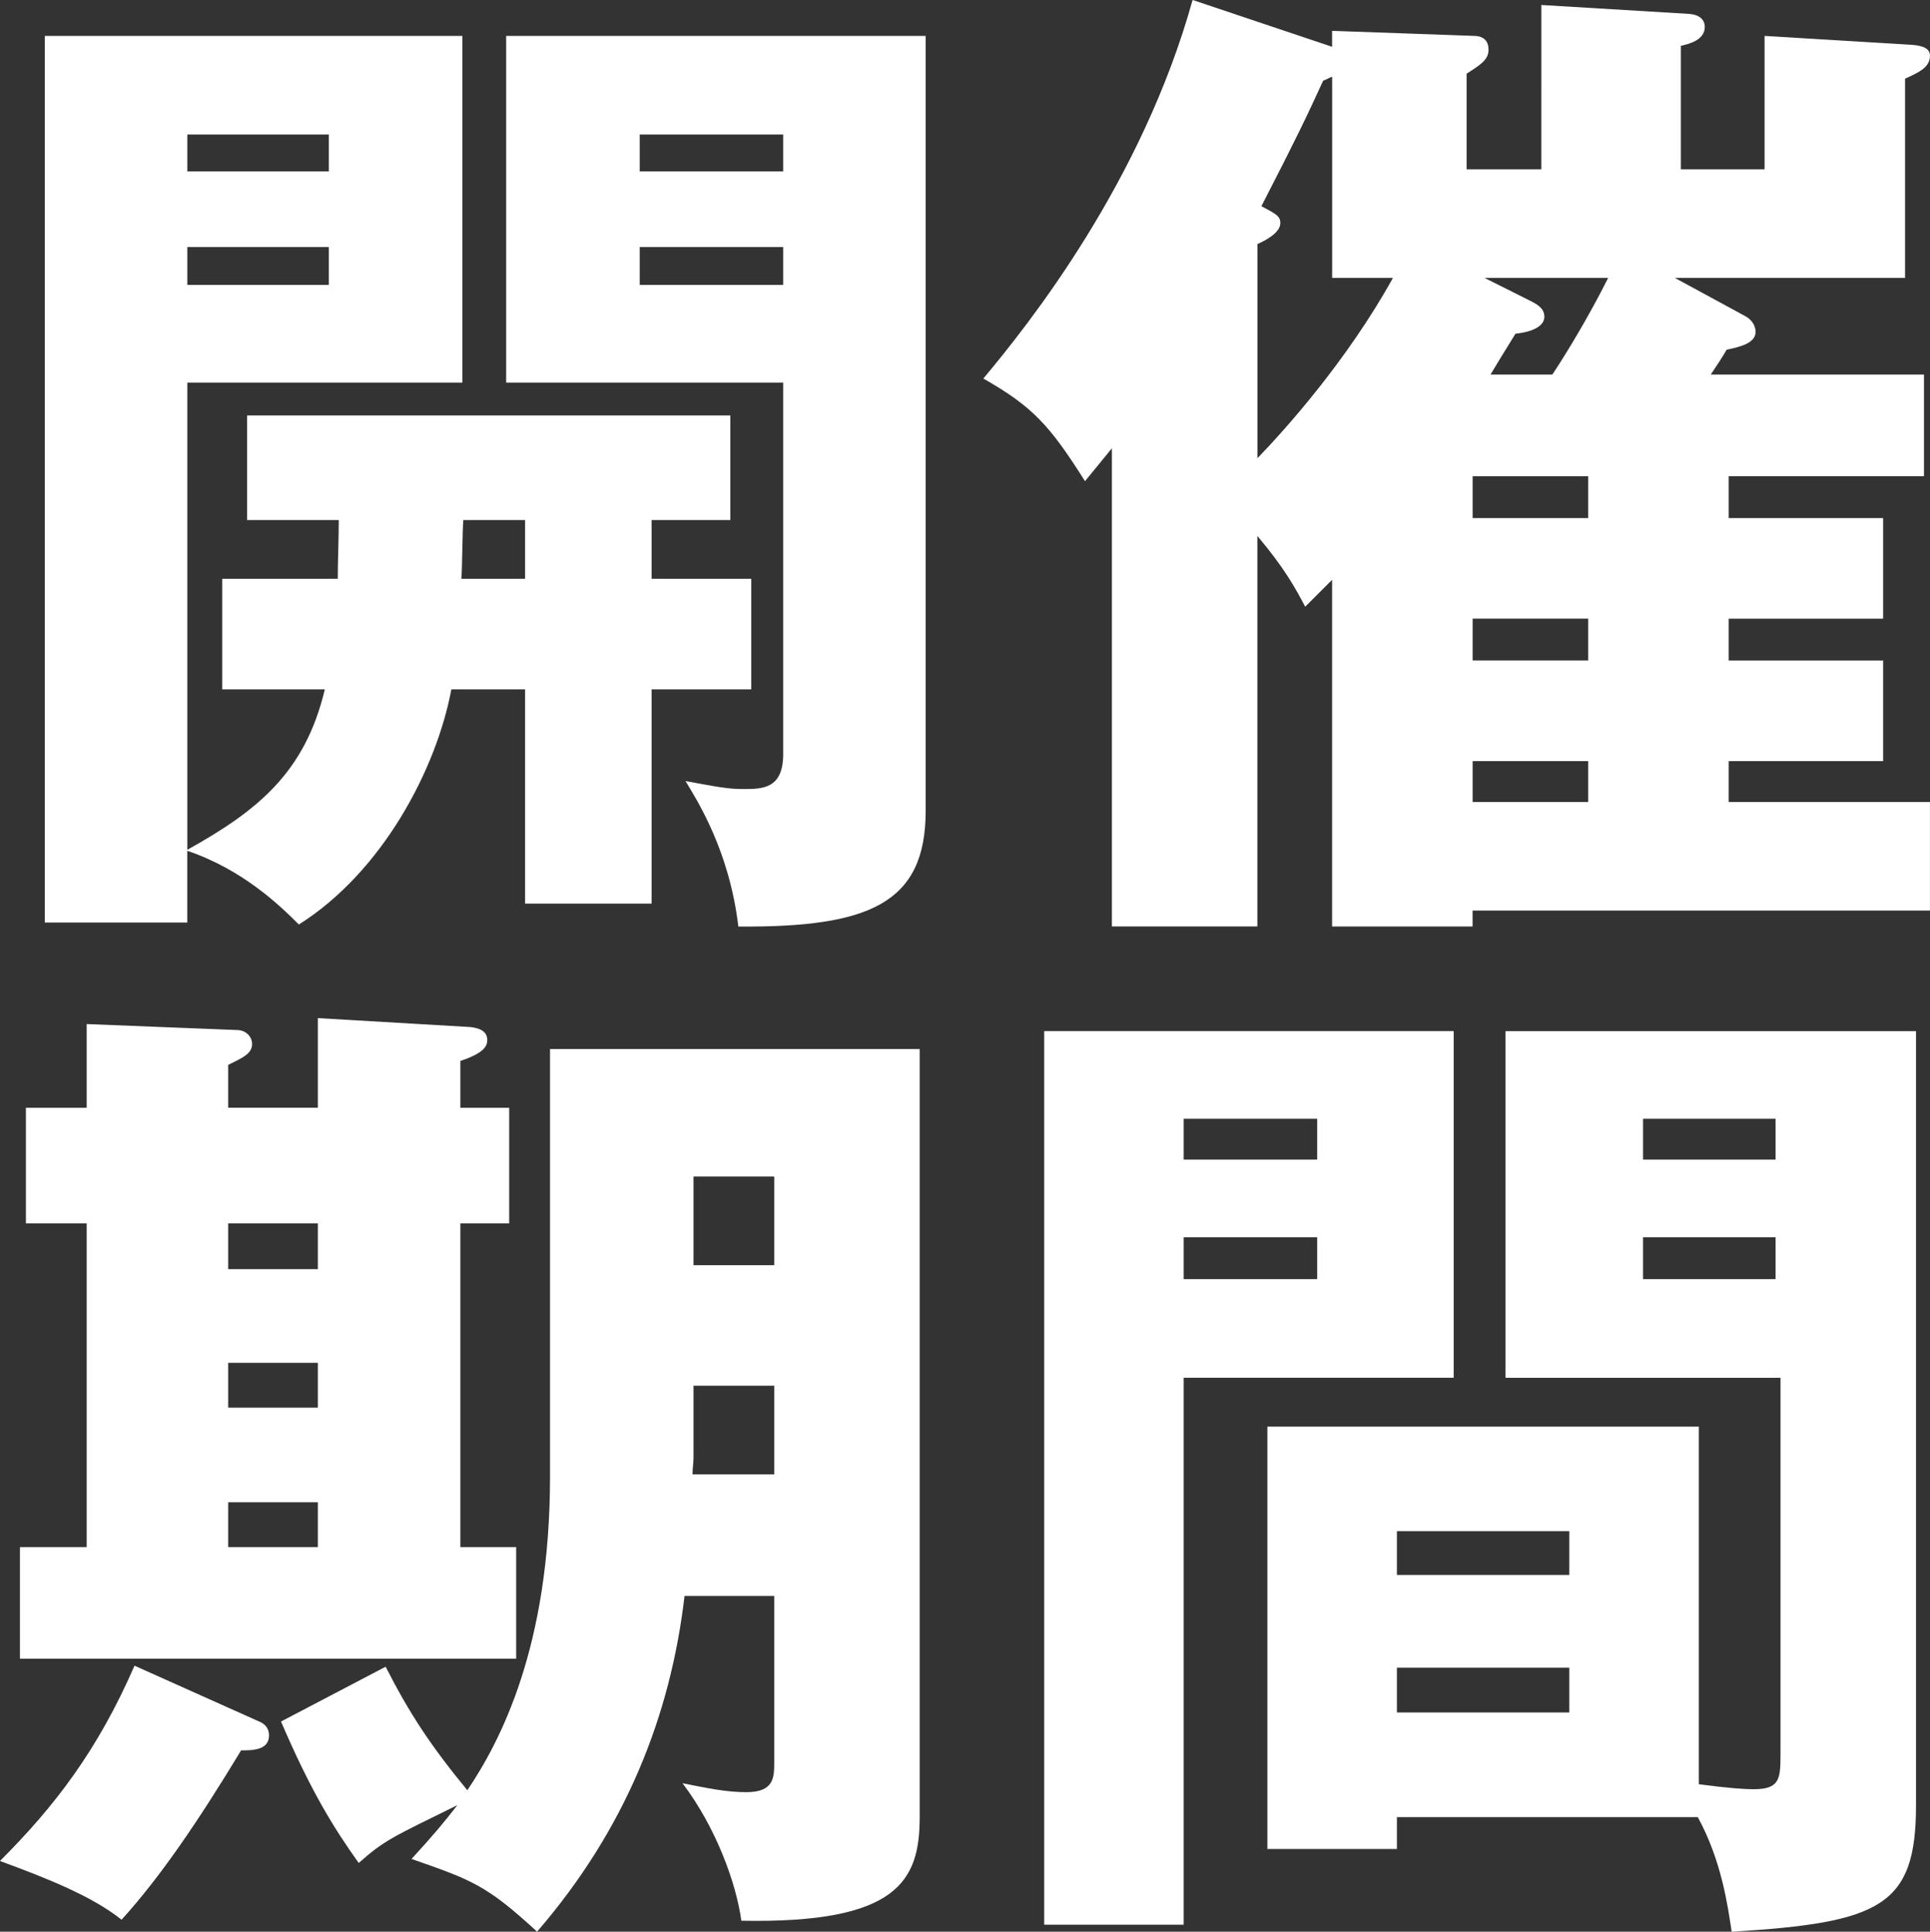
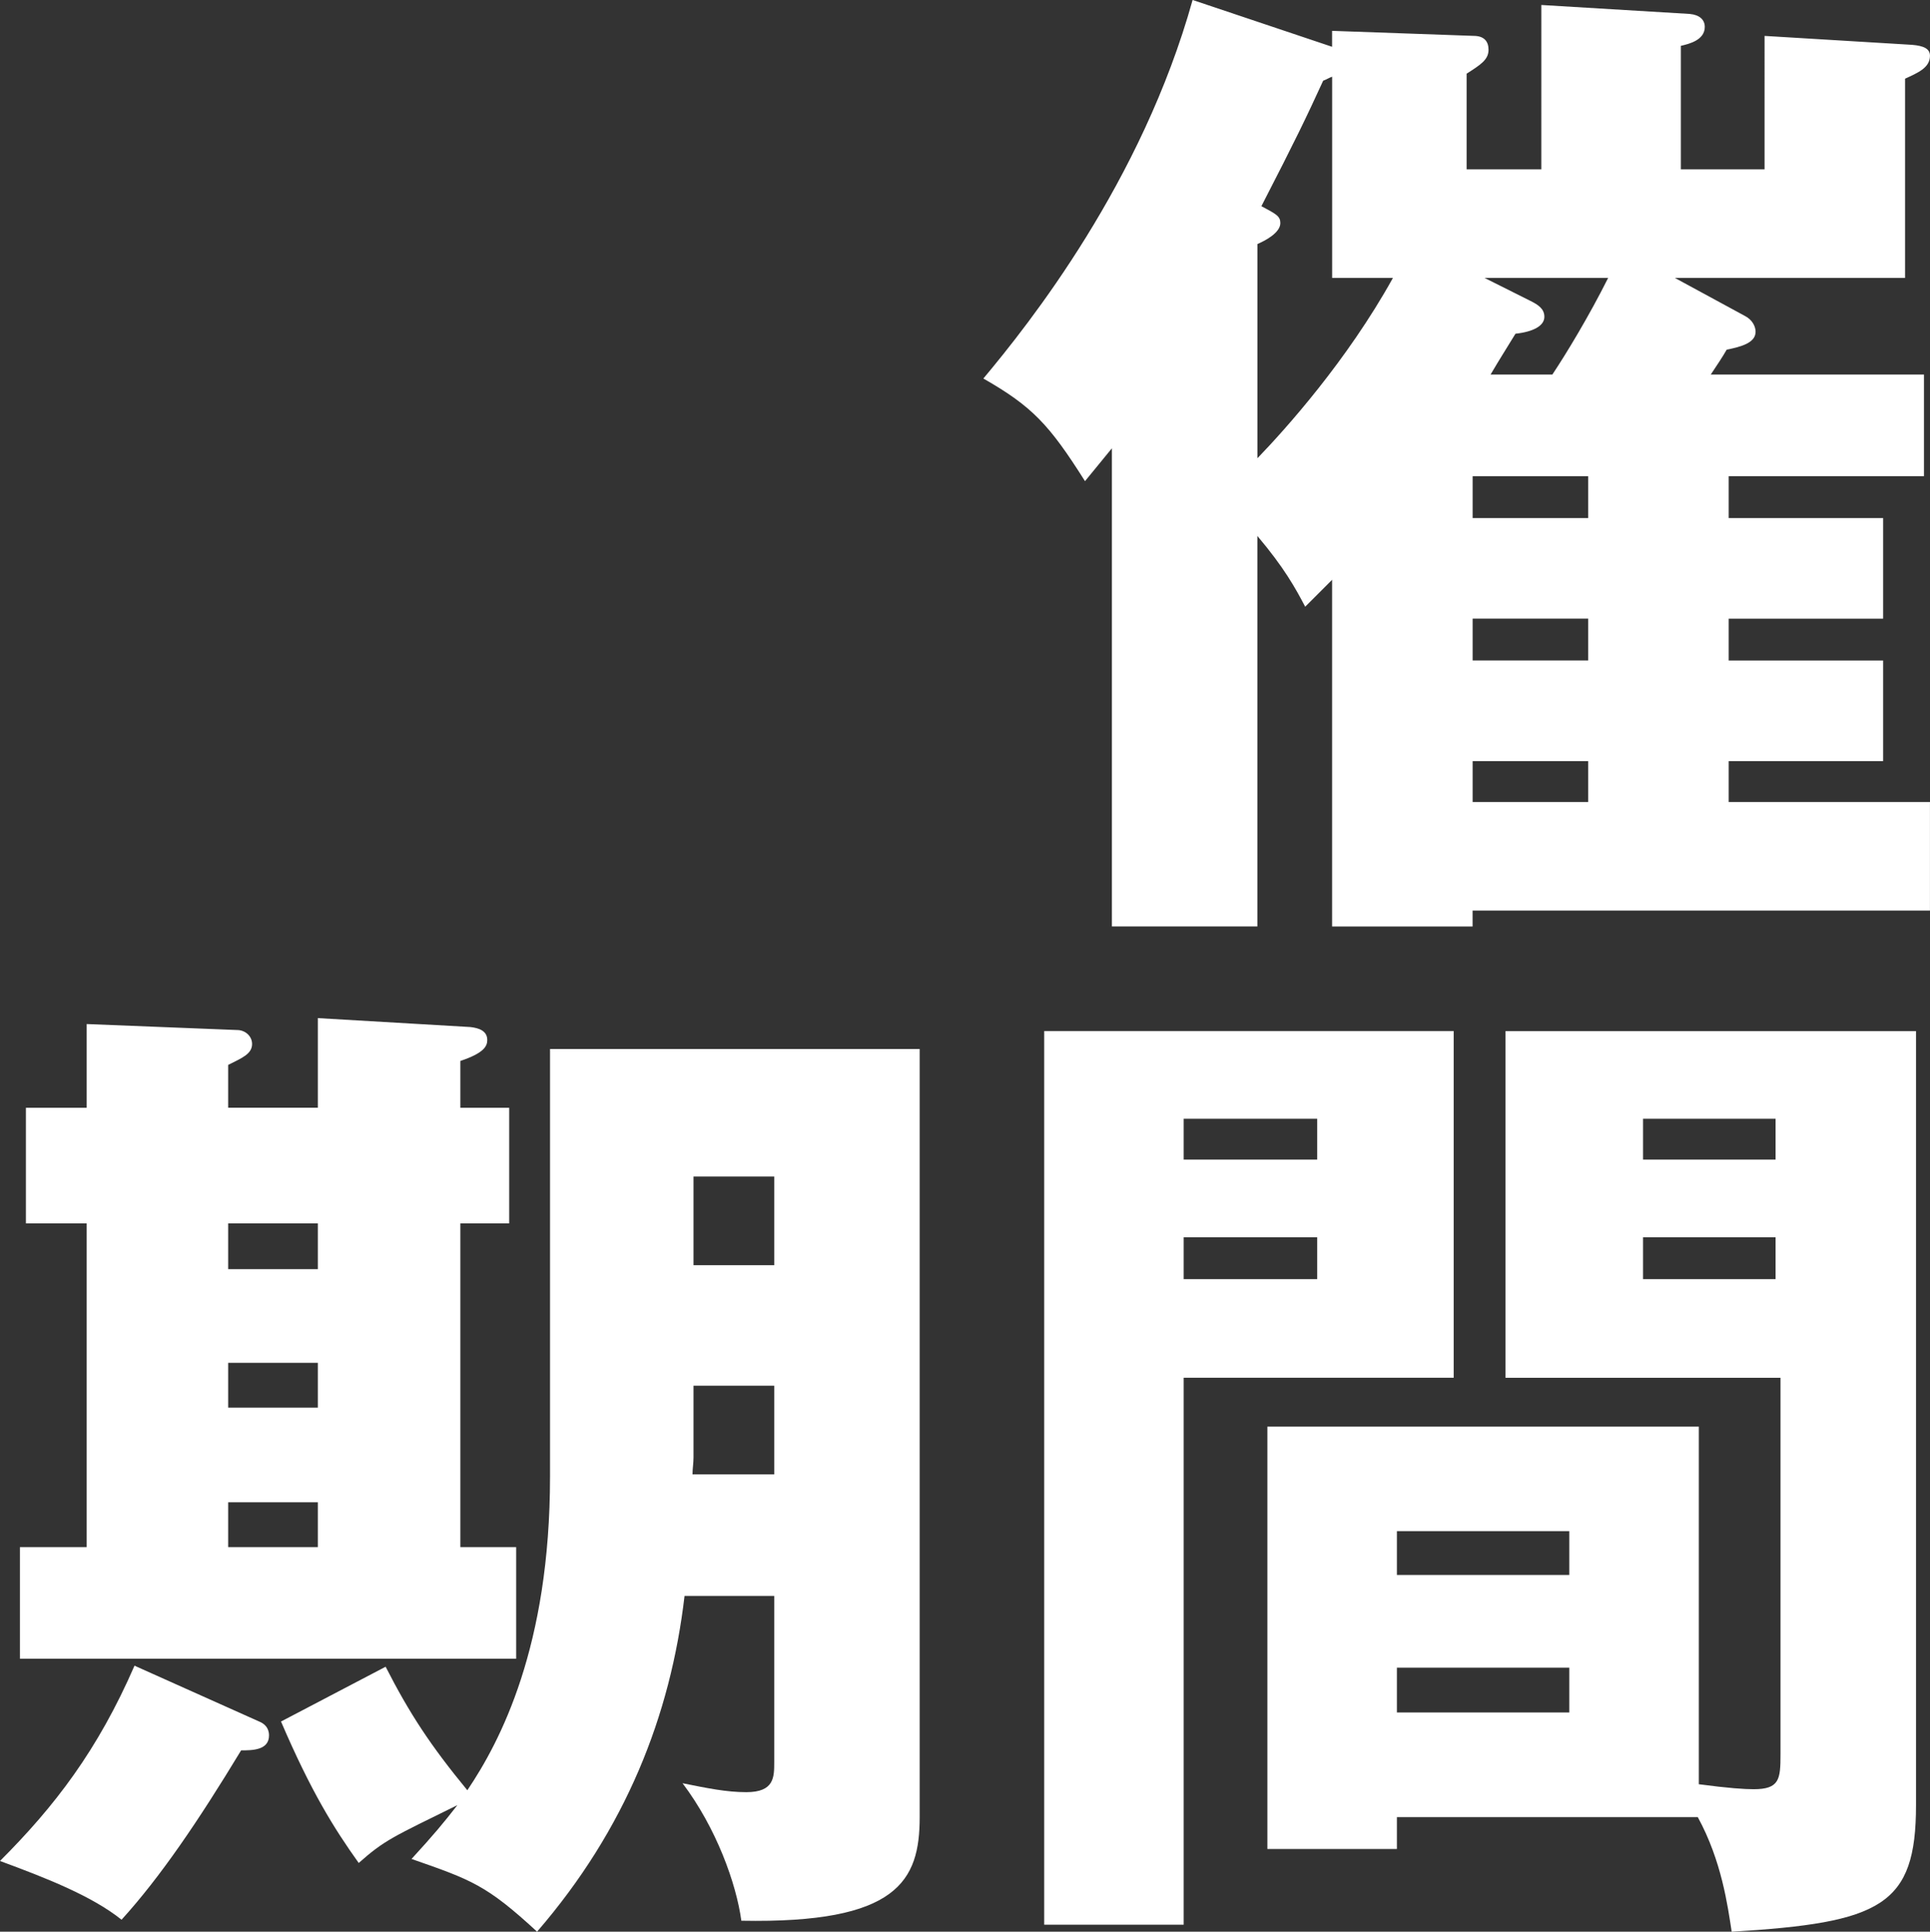
<svg xmlns="http://www.w3.org/2000/svg" id="b" width="50.363" height="50.415" viewBox="0 0 50.363 50.415">
  <rect x="0" y="0" width="50.363" height="50.415" fill="#333333" stroke="none" />
  <defs>
    <style>.d{fill:#fff;}</style>
  </defs>
  <g id="c">
-     <path class="d" d="M17.004,17.993v5.59h-3.302v-5.59h-1.924c-.39,2.08-1.794,4.758-3.979,6.136-.494-.494-1.456-1.43-2.912-1.924v1.872H1.17V.937h10.895v9.048h-7.177v12.194c1.82-1.014,3.068-2.002,3.588-4.186h-2.678v-2.887h3.016c0-.468.026-1.04.026-1.534h-2.392v-2.729h12.61v2.729h-2.054v1.534h2.6v2.887h-2.6ZM8.58,3.51h-3.692v.962h3.692v-.962ZM8.58,6.448h-3.692v.988h3.692v-.988ZM13.702,13.572h-1.612c-.026.312-.026,1.3-.052,1.534h1.664v-1.534ZM19.267,24.181c-.234-1.976-1.066-3.275-1.378-3.796.858.156,1.092.208,1.508.208.494,0,1.04,0,1.04-.91v-9.698h-7.229V.937h10.947v20.229c0,2.418-1.482,3.042-4.888,3.016ZM20.437,3.51h-3.744v.962h3.744v-.962ZM20.437,6.448h-3.744v.988h3.744v-.988Z" />
    <path class="d" d="M45.11,12.429v1.092h4.03v2.626h-4.03v1.092h4.03v2.626h-4.03v1.066h5.252v2.834h-11.935v.416h-3.666v-9.048c-.286.286-.52.52-.702.702-.26-.494-.546-1.015-1.248-1.847v10.192h-3.796v-12.48c-.208.26-.494.599-.702.858-.936-1.482-1.378-1.95-2.652-2.679,1.196-1.43,4.134-5.122,5.46-9.88l3.64,1.222v-.416l3.692.131c.286,0,.39.155.39.363,0,.26-.208.391-.572.624v2.496h1.95V.13l3.875.234c.26.025.39.156.39.338,0,.338-.39.441-.624.494v3.224h2.184V.937l3.848.233c.312.026.468.104.468.286,0,.312-.312.442-.65.598v5.2h-6.006l1.82.988c.208.104.286.286.286.416,0,.286-.364.39-.754.468-.104.183-.26.416-.416.65h5.564v2.652h-5.096ZM32.812,11.96c.728-.754,2.34-2.548,3.536-4.706h-1.586V2.002c-.078.026-.156.078-.234.104-.442.962-.702,1.508-1.612,3.275.39.208.494.261.494.442,0,.26-.416.468-.598.546v5.59ZM38.428,12.429v1.092h3.016v-1.092h-3.016ZM38.428,16.146v1.092h3.016v-1.092h-3.016ZM41.444,20.931v-1.066h-3.016v1.066h3.016ZM40.508,9.776c.364-.546.962-1.534,1.456-2.522h-3.224l1.196.599c.208.104.364.208.364.416,0,.233-.286.39-.754.441-.286.469-.39.624-.65,1.066h1.612Z" />
    <path class="d" d="M6.76,44.929c.13.052.26.156.26.364,0,.39-.442.39-.728.39-1.118,1.846-2.106,3.303-3.12,4.42-.78-.624-1.976-1.092-3.172-1.533,1.43-1.431,2.548-2.887,3.51-5.097l3.25,1.456ZM8.294,28.912v-2.34l3.979.233c.234.026.442.104.442.338,0,.156-.078.339-.702.547v1.222h1.274v3.017h-1.274v8.45h1.456v2.912H.52v-2.912h1.742v-8.45H.676v-3.017h1.586v-2.185l3.926.156c.208,0,.39.156.39.364,0,.26-.26.364-.624.546v1.118h2.34ZM5.954,31.929v1.195h2.34v-1.195h-2.34ZM5.954,35.568v1.17h2.34v-1.17h-2.34ZM5.954,39.208v1.171h2.34v-1.171h-2.34ZM14.353,27.378h9.646v20.047c0,1.664-.572,2.782-4.654,2.704-.13-.962-.65-2.418-1.534-3.588.65.13,1.144.233,1.664.233.728,0,.728-.39.728-.779v-4.343h-2.34c-.364,3.12-1.534,6.085-3.848,8.763-1.326-1.223-1.716-1.353-3.276-1.898.572-.624.832-.936,1.196-1.404-1.69.832-1.898.91-2.574,1.509-.65-.91-1.248-1.872-2.028-3.692l2.73-1.43c.624,1.222,1.17,2.054,2.132,3.224.858-1.274,2.158-3.744,2.158-8.19v-11.154ZM20.203,36.166h-2.106v1.872c0,.156-.026.286-.026.442h2.132v-2.314ZM18.097,33.021h2.106v-2.314h-2.106v2.314Z" />
    <path class="d" d="M37.934,26.91v9.048h-7.046v14.275h-3.64v-23.323h10.686ZM34.372,30.265v-1.066h-3.484v1.066h3.484ZM30.888,32.292v1.092h3.484v-1.092h-3.484ZM36.452,47.425v.832h-3.38v-11.024h11.258v9.334c.78.104,1.196.13,1.43.13.676,0,.702-.26.702-.909v-9.829h-7.176v-9.048h10.712v20.202c0,2.627-.91,3.068-4.81,3.303-.104-.676-.26-1.846-.884-2.99h-7.853ZM40.95,41.106v-1.144h-4.498v1.144h4.498ZM36.452,43.524v1.17h4.498v-1.17h-4.498ZM46.333,30.265v-1.066h-3.458v1.066h3.458ZM42.875,32.292v1.092h3.458v-1.092h-3.458Z" />
  </g>
</svg>